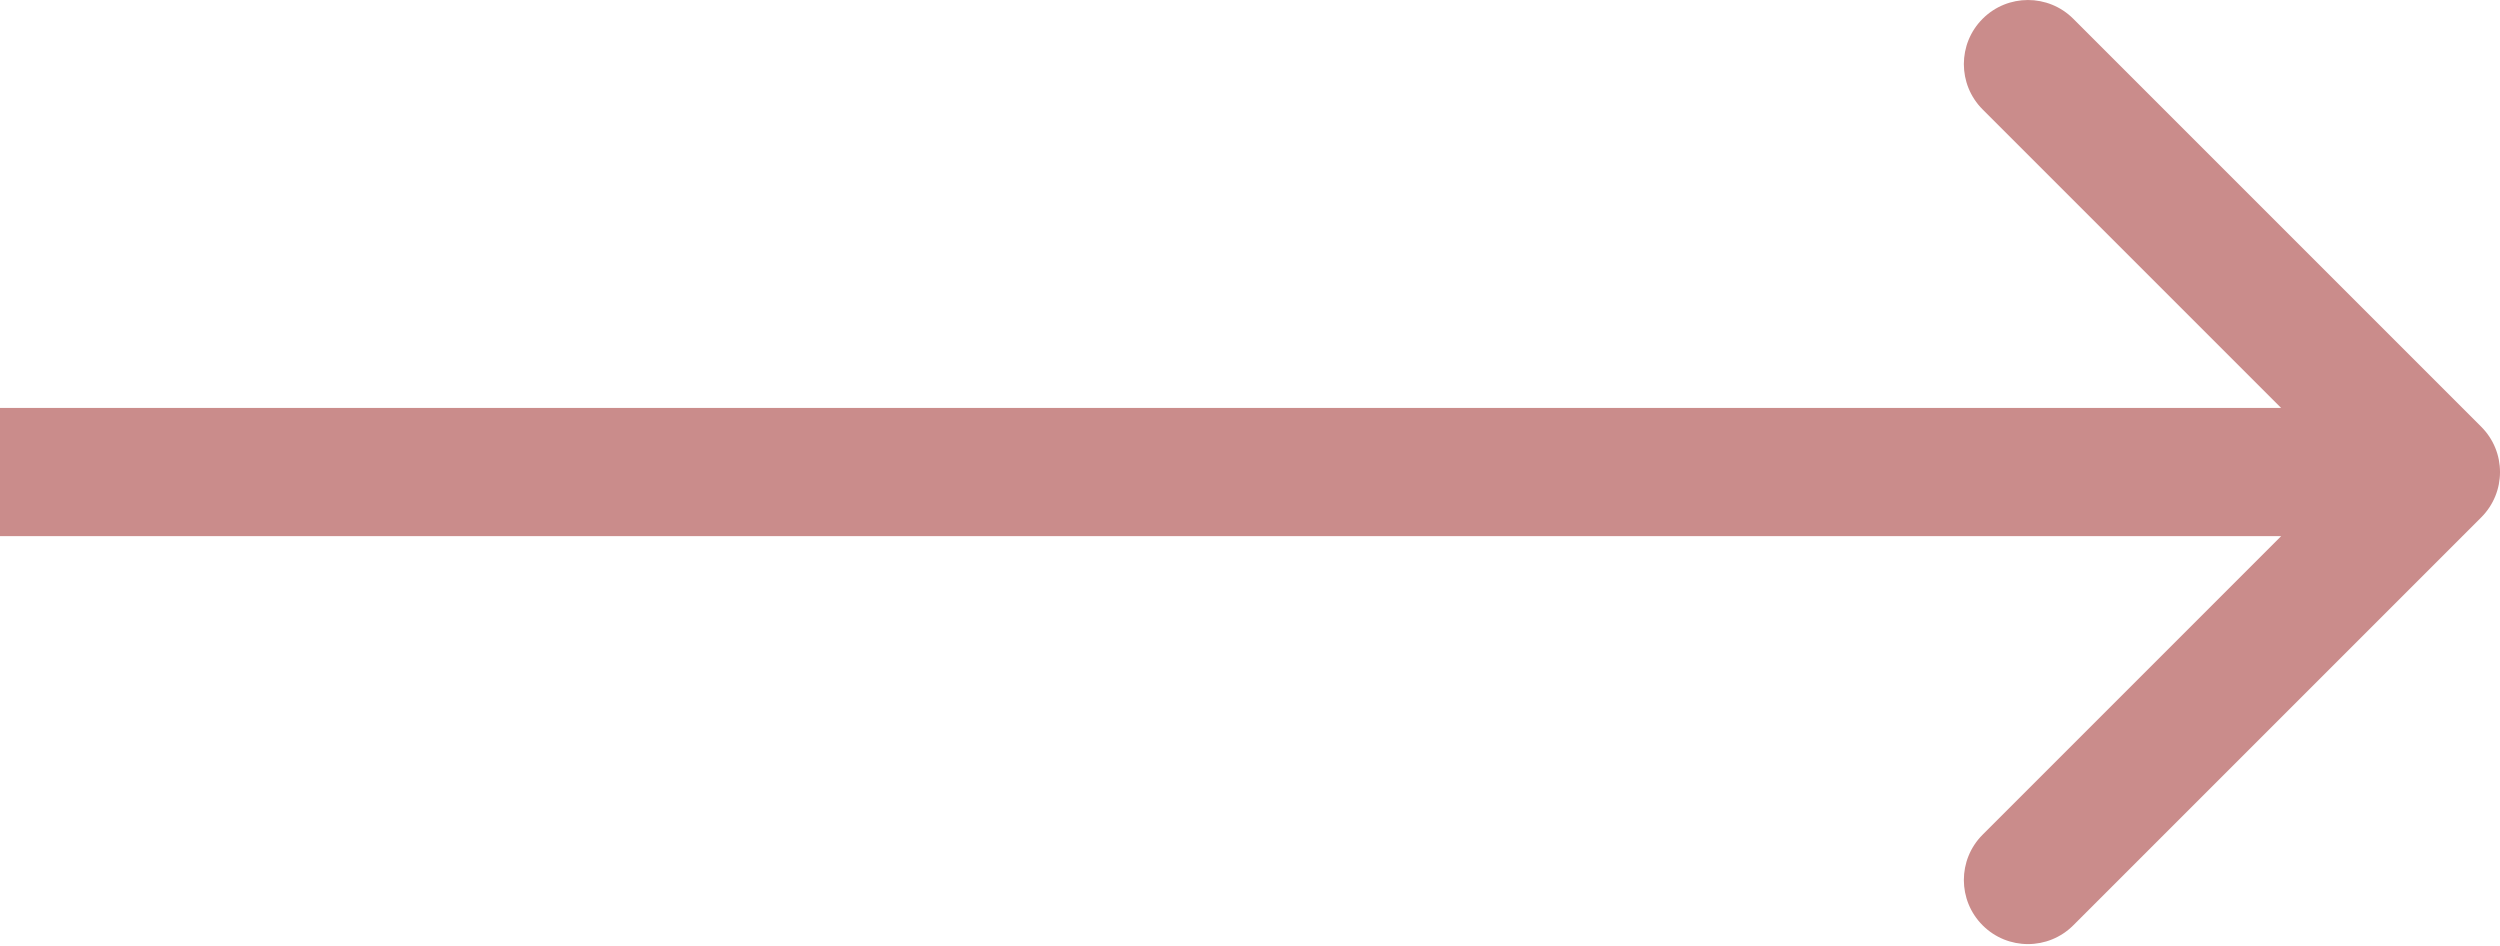
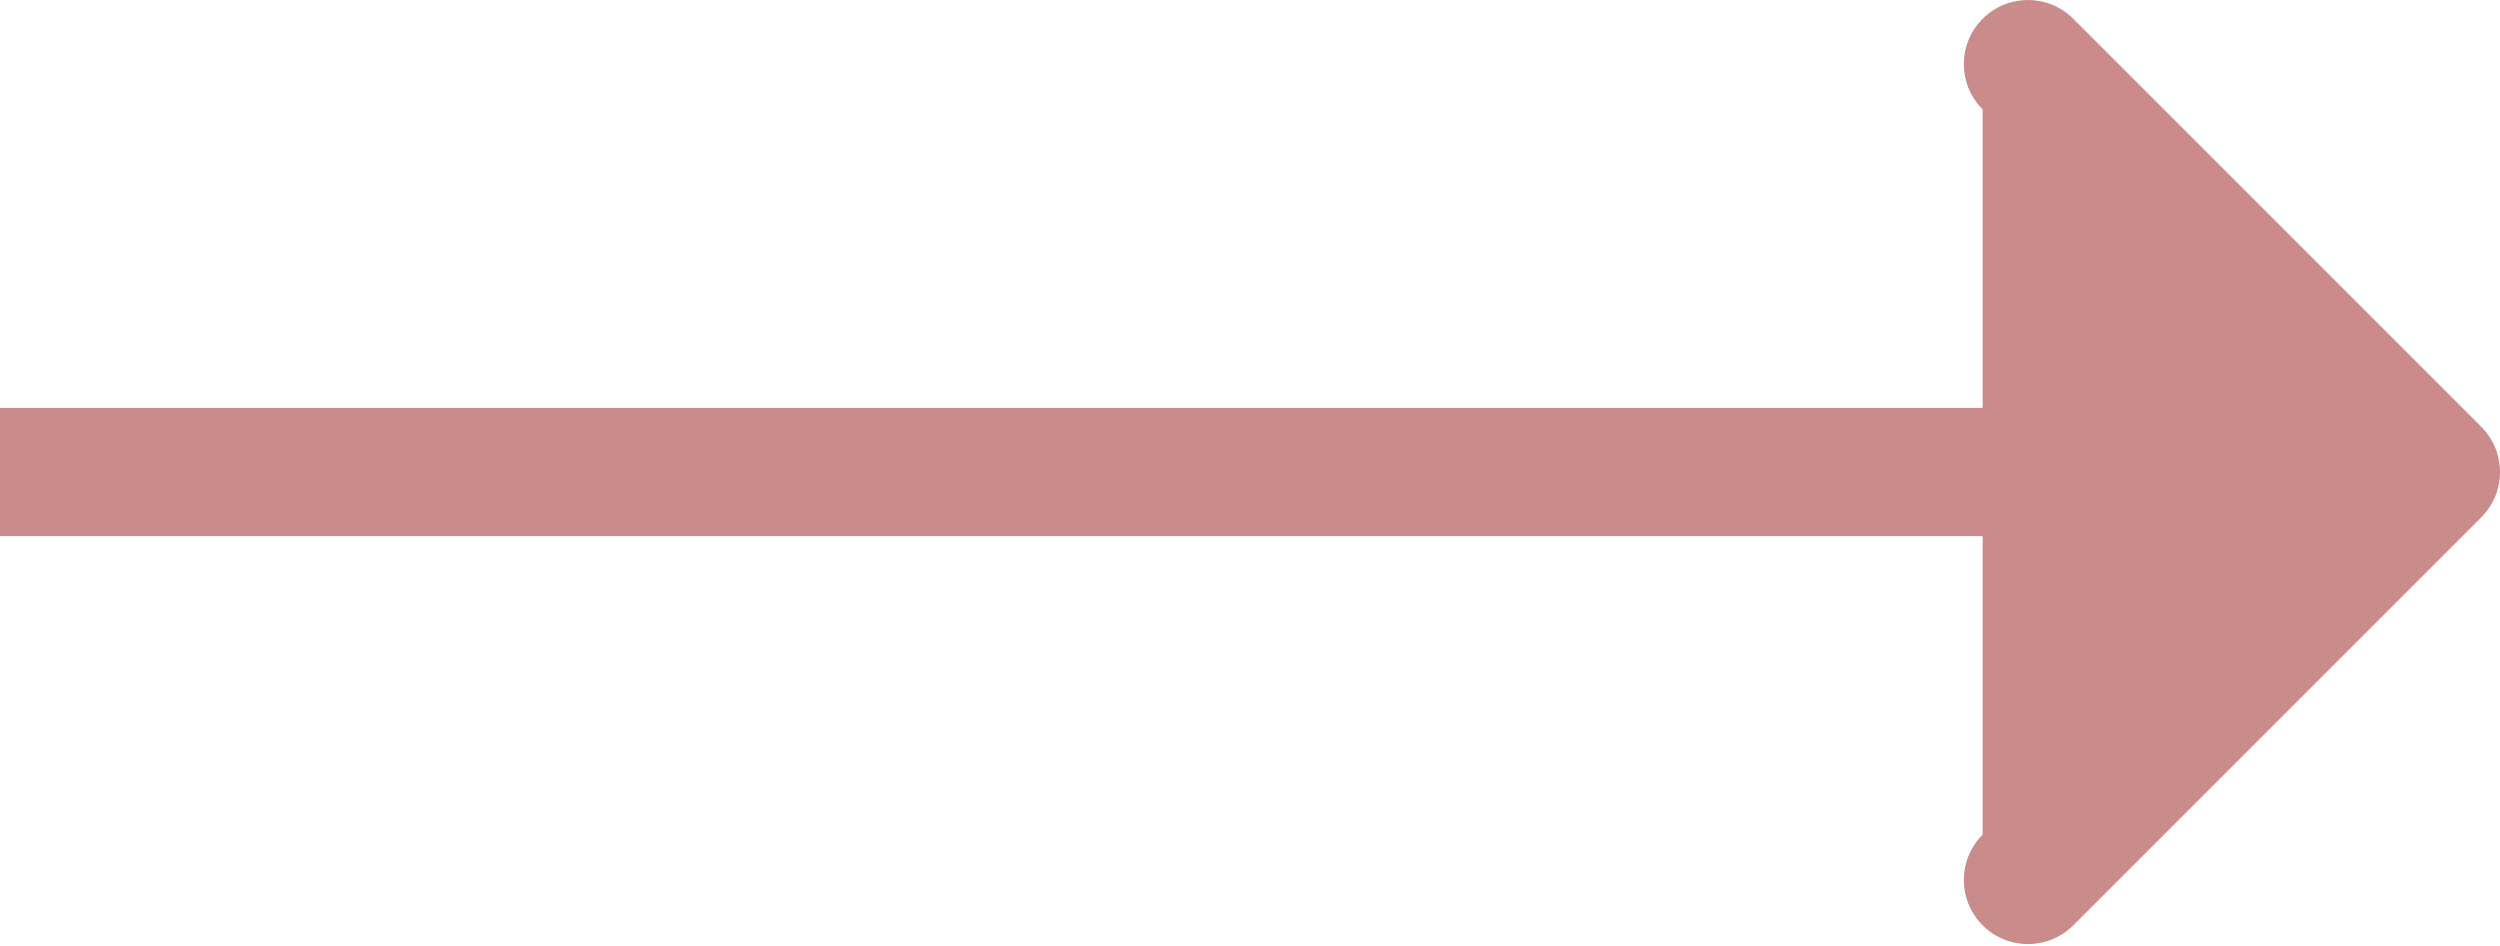
<svg xmlns="http://www.w3.org/2000/svg" width="156" height="59" viewBox="0 0 156 59" fill="none">
-   <path d="M154.828 32.285C156.391 30.722 156.391 28.19 154.828 26.628L129.373 1.172C127.81 -0.39 125.278 -0.39 123.716 1.172C122.154 2.734 122.154 5.267 123.716 6.829L146.343 29.456L123.716 52.084C122.154 53.646 122.154 56.178 123.716 57.74C125.278 59.302 127.81 59.302 129.373 57.74L154.828 32.285ZM0 33.456H152V25.456H0V33.456Z" fill="#CA8C8B" />
+   <path d="M154.828 32.285C156.391 30.722 156.391 28.19 154.828 26.628L129.373 1.172C127.81 -0.39 125.278 -0.39 123.716 1.172C122.154 2.734 122.154 5.267 123.716 6.829L123.716 52.084C122.154 53.646 122.154 56.178 123.716 57.74C125.278 59.302 127.81 59.302 129.373 57.74L154.828 32.285ZM0 33.456H152V25.456H0V33.456Z" fill="#CA8C8B" />
</svg>